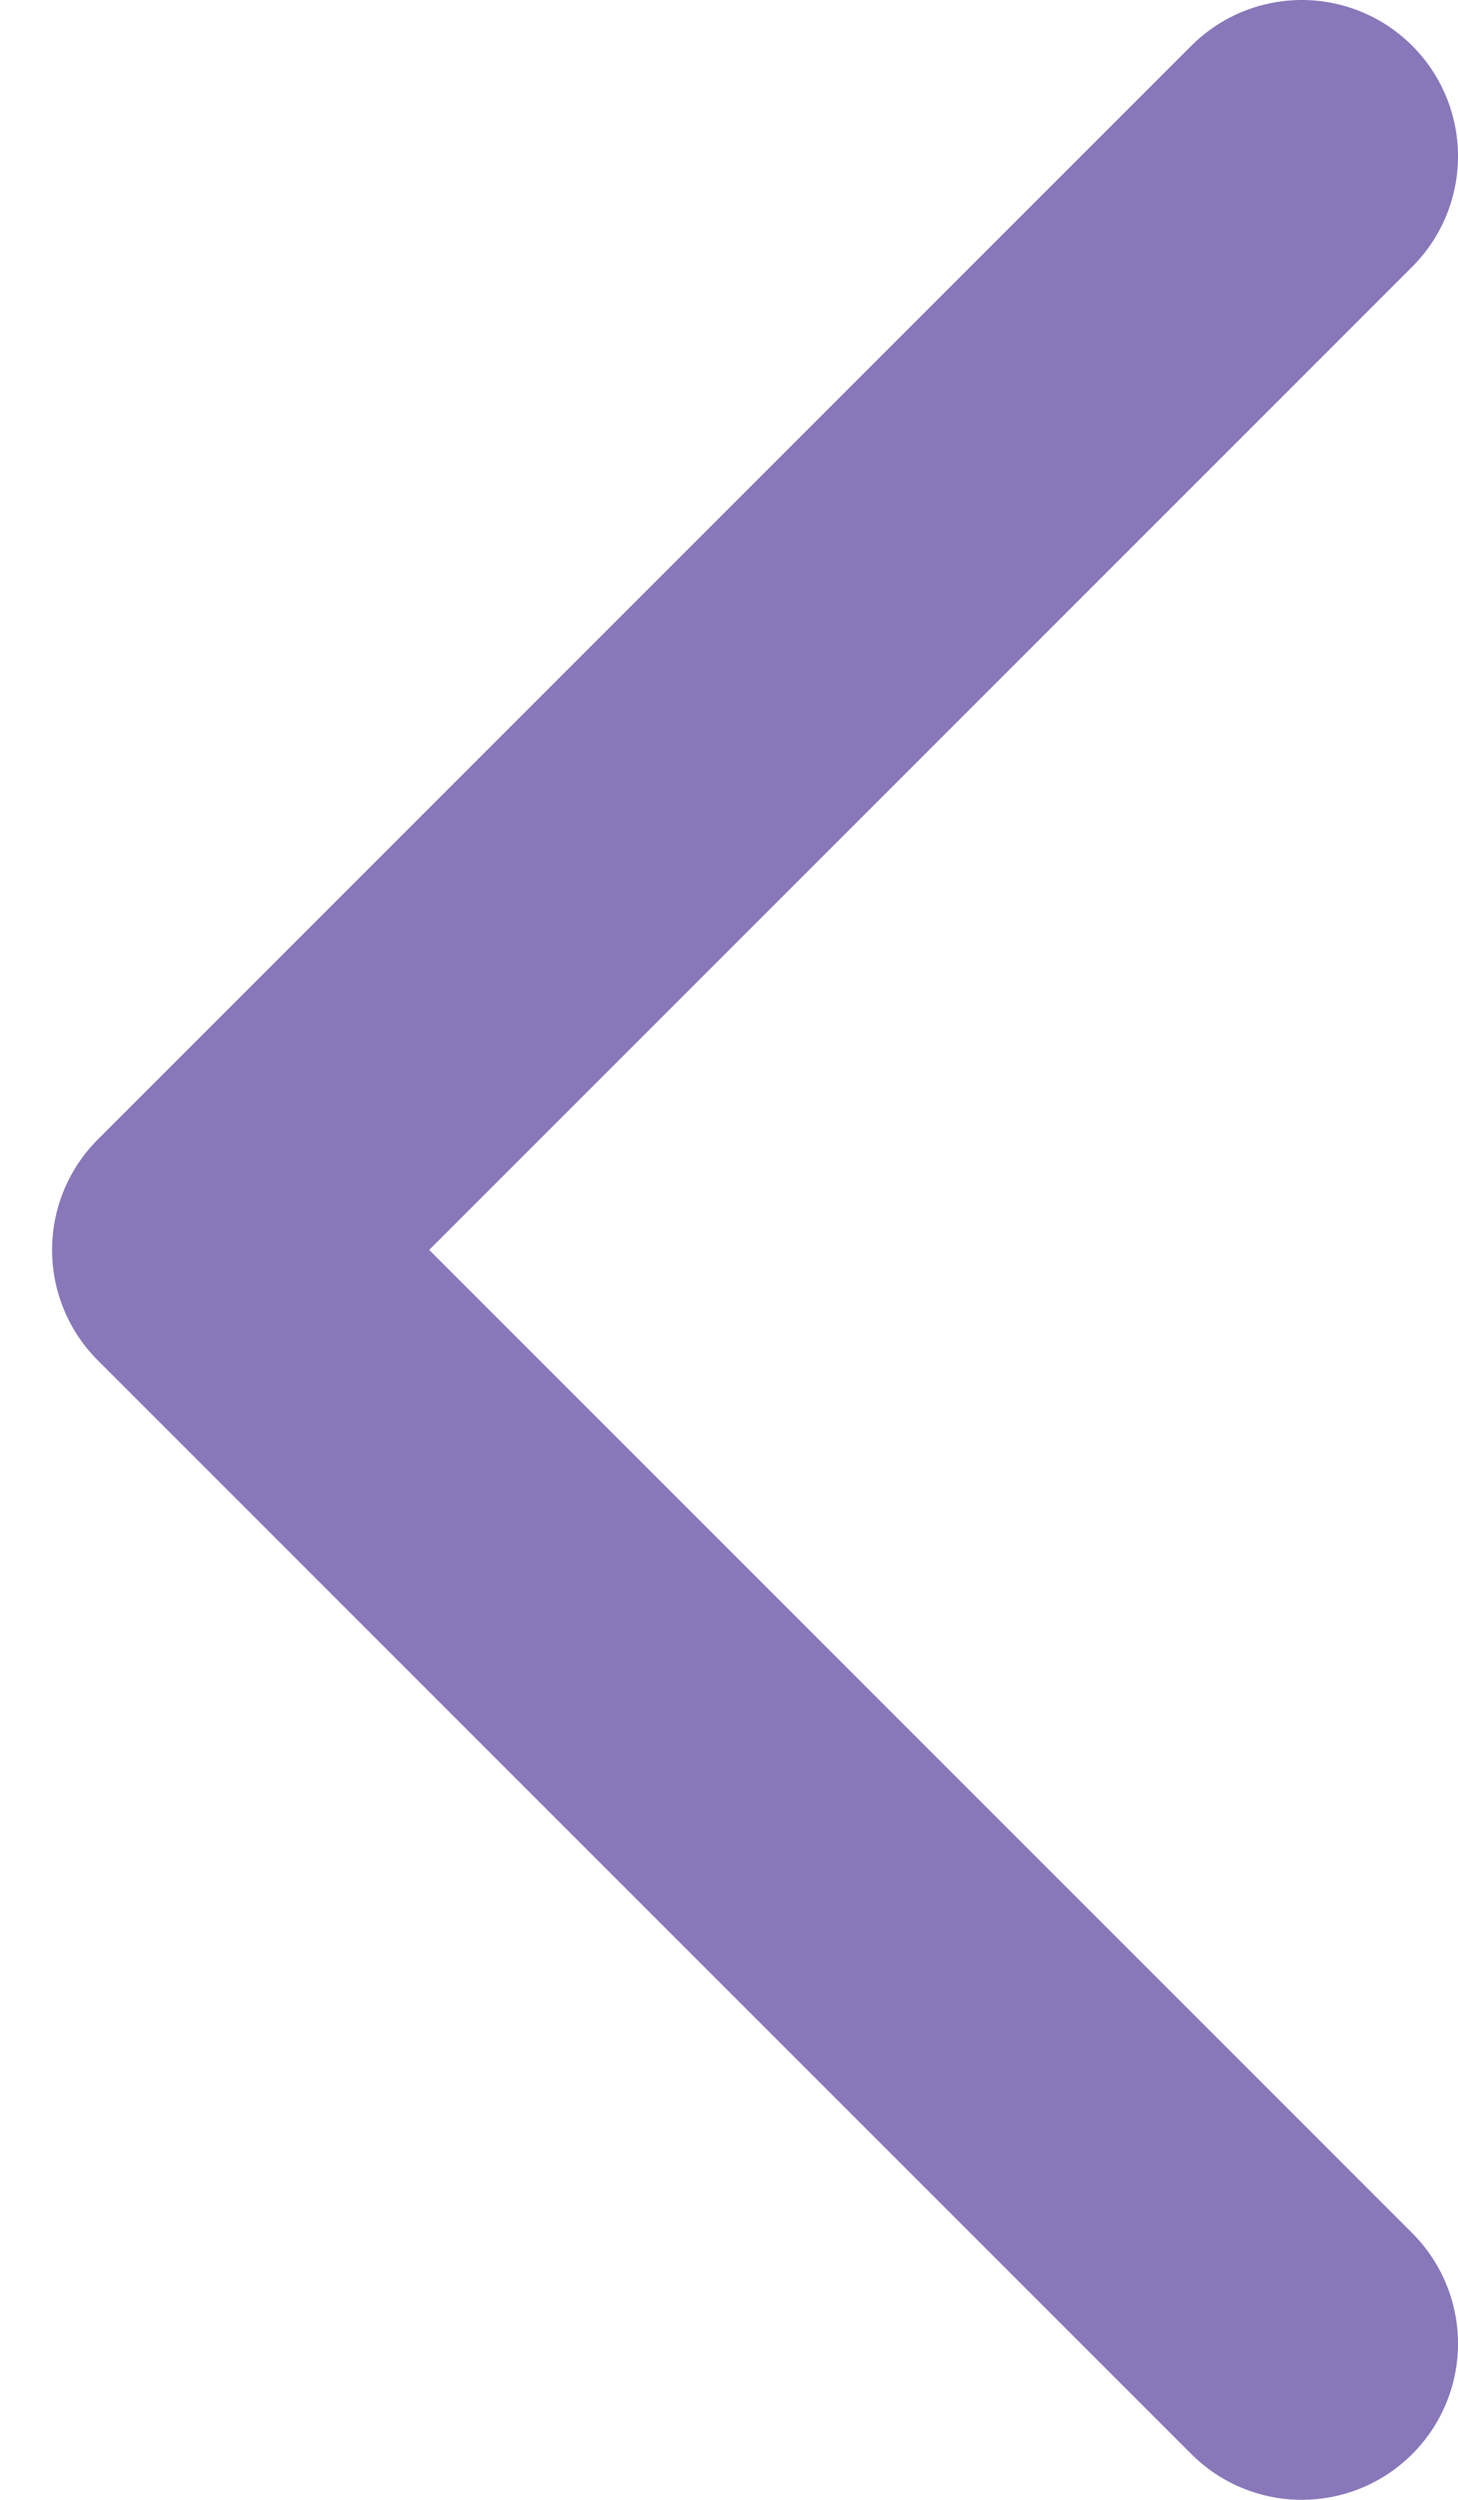
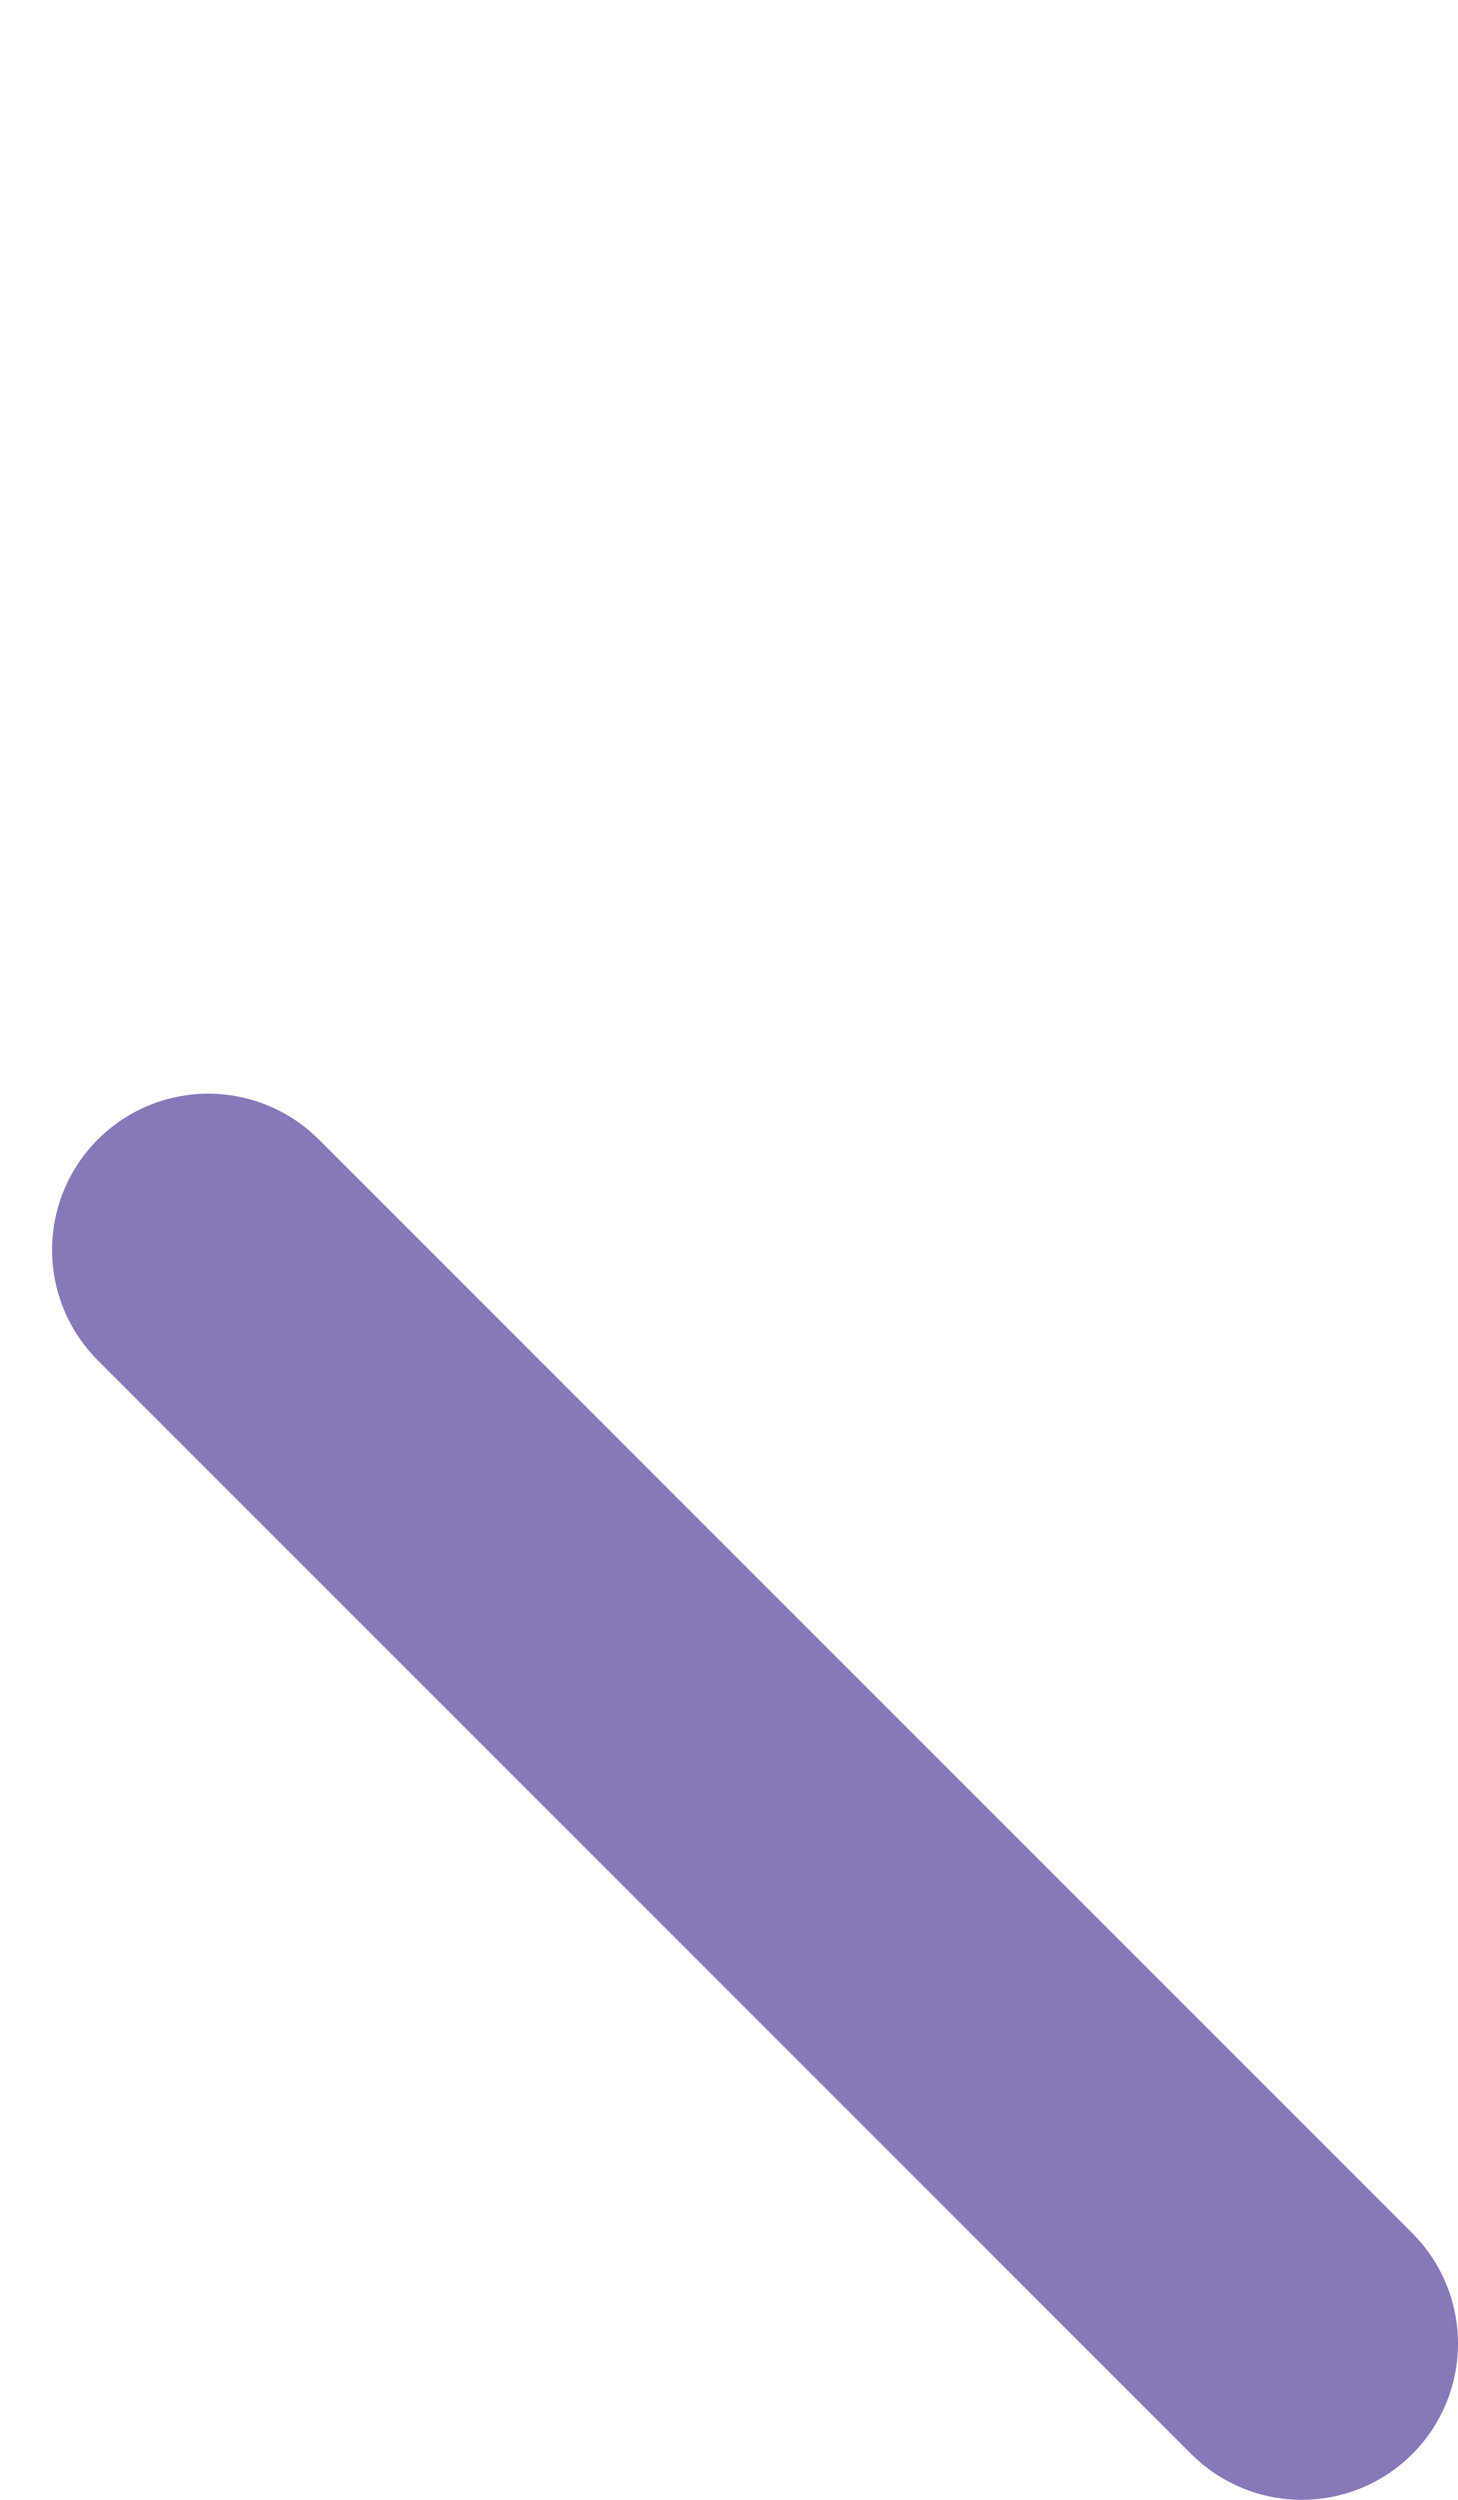
<svg xmlns="http://www.w3.org/2000/svg" width="7" height="12" viewBox="0 0 7 12" fill="none">
-   <path d="M6.25 11.25L1 6L6.25 0.75" stroke="#8877B9" stroke-width="1.5" stroke-linecap="round" stroke-linejoin="round" />
+   <path d="M6.25 11.25L1 6" stroke="#8877B9" stroke-width="1.5" stroke-linecap="round" stroke-linejoin="round" />
</svg>